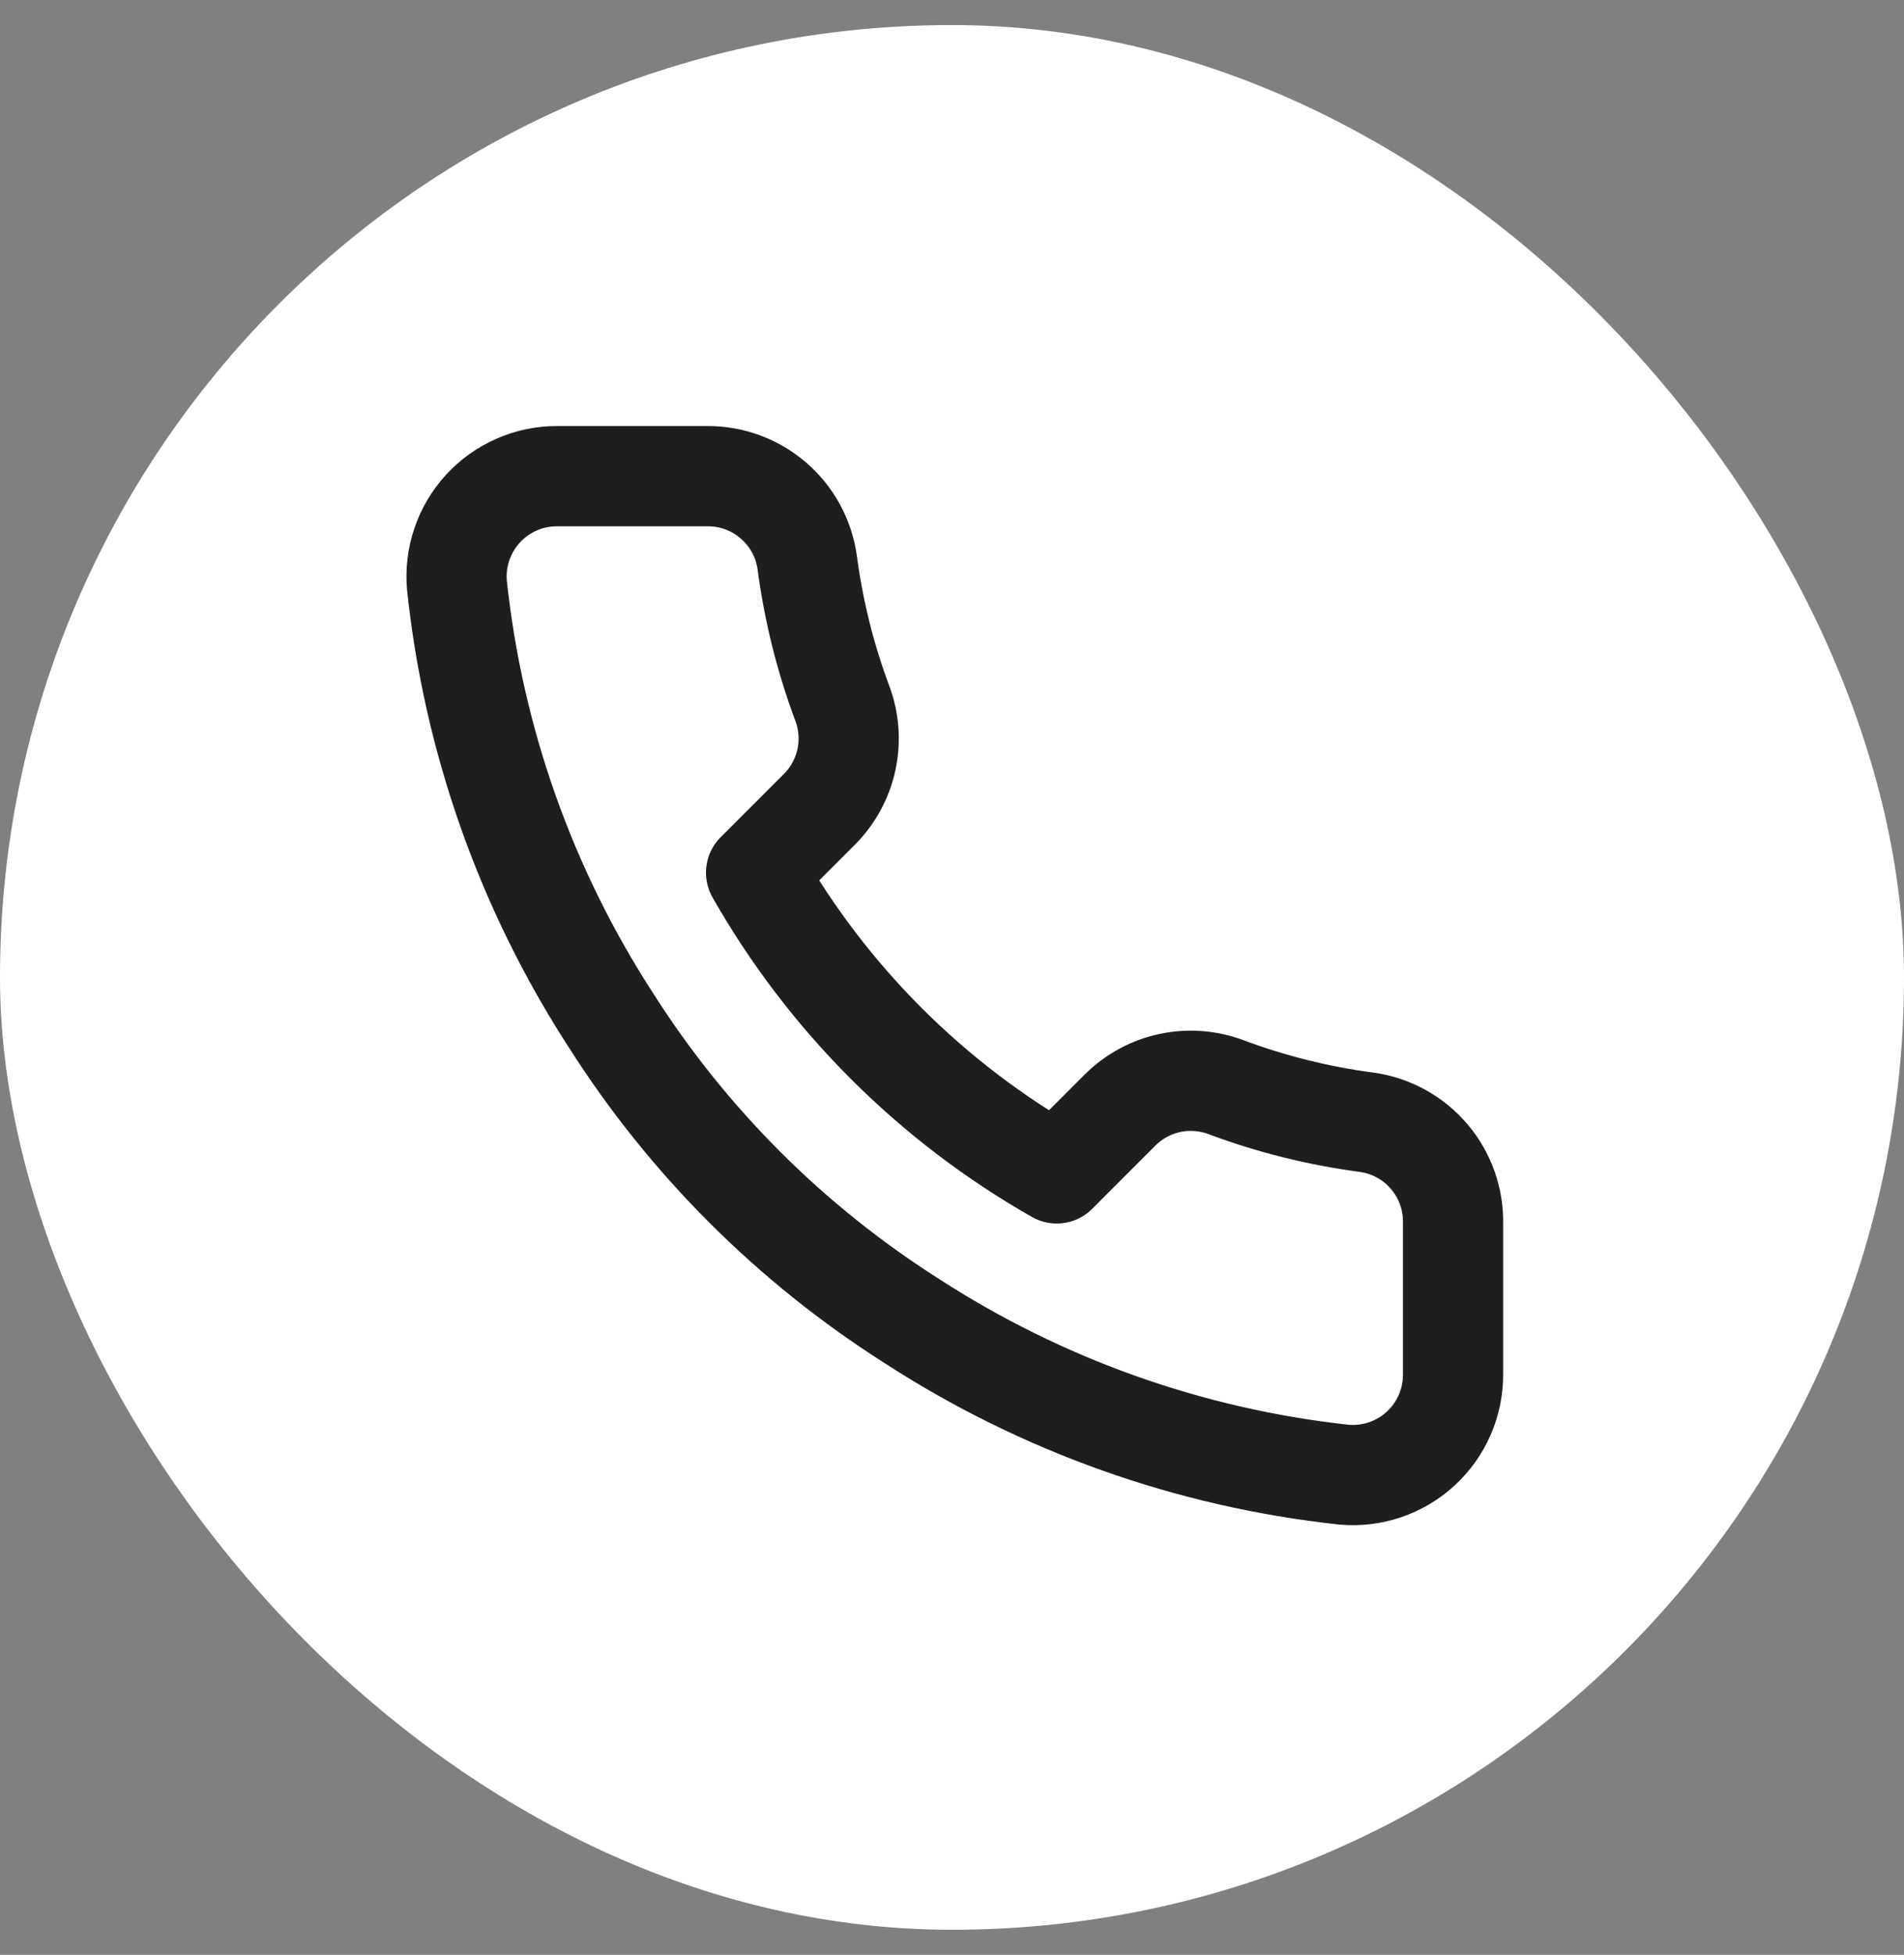
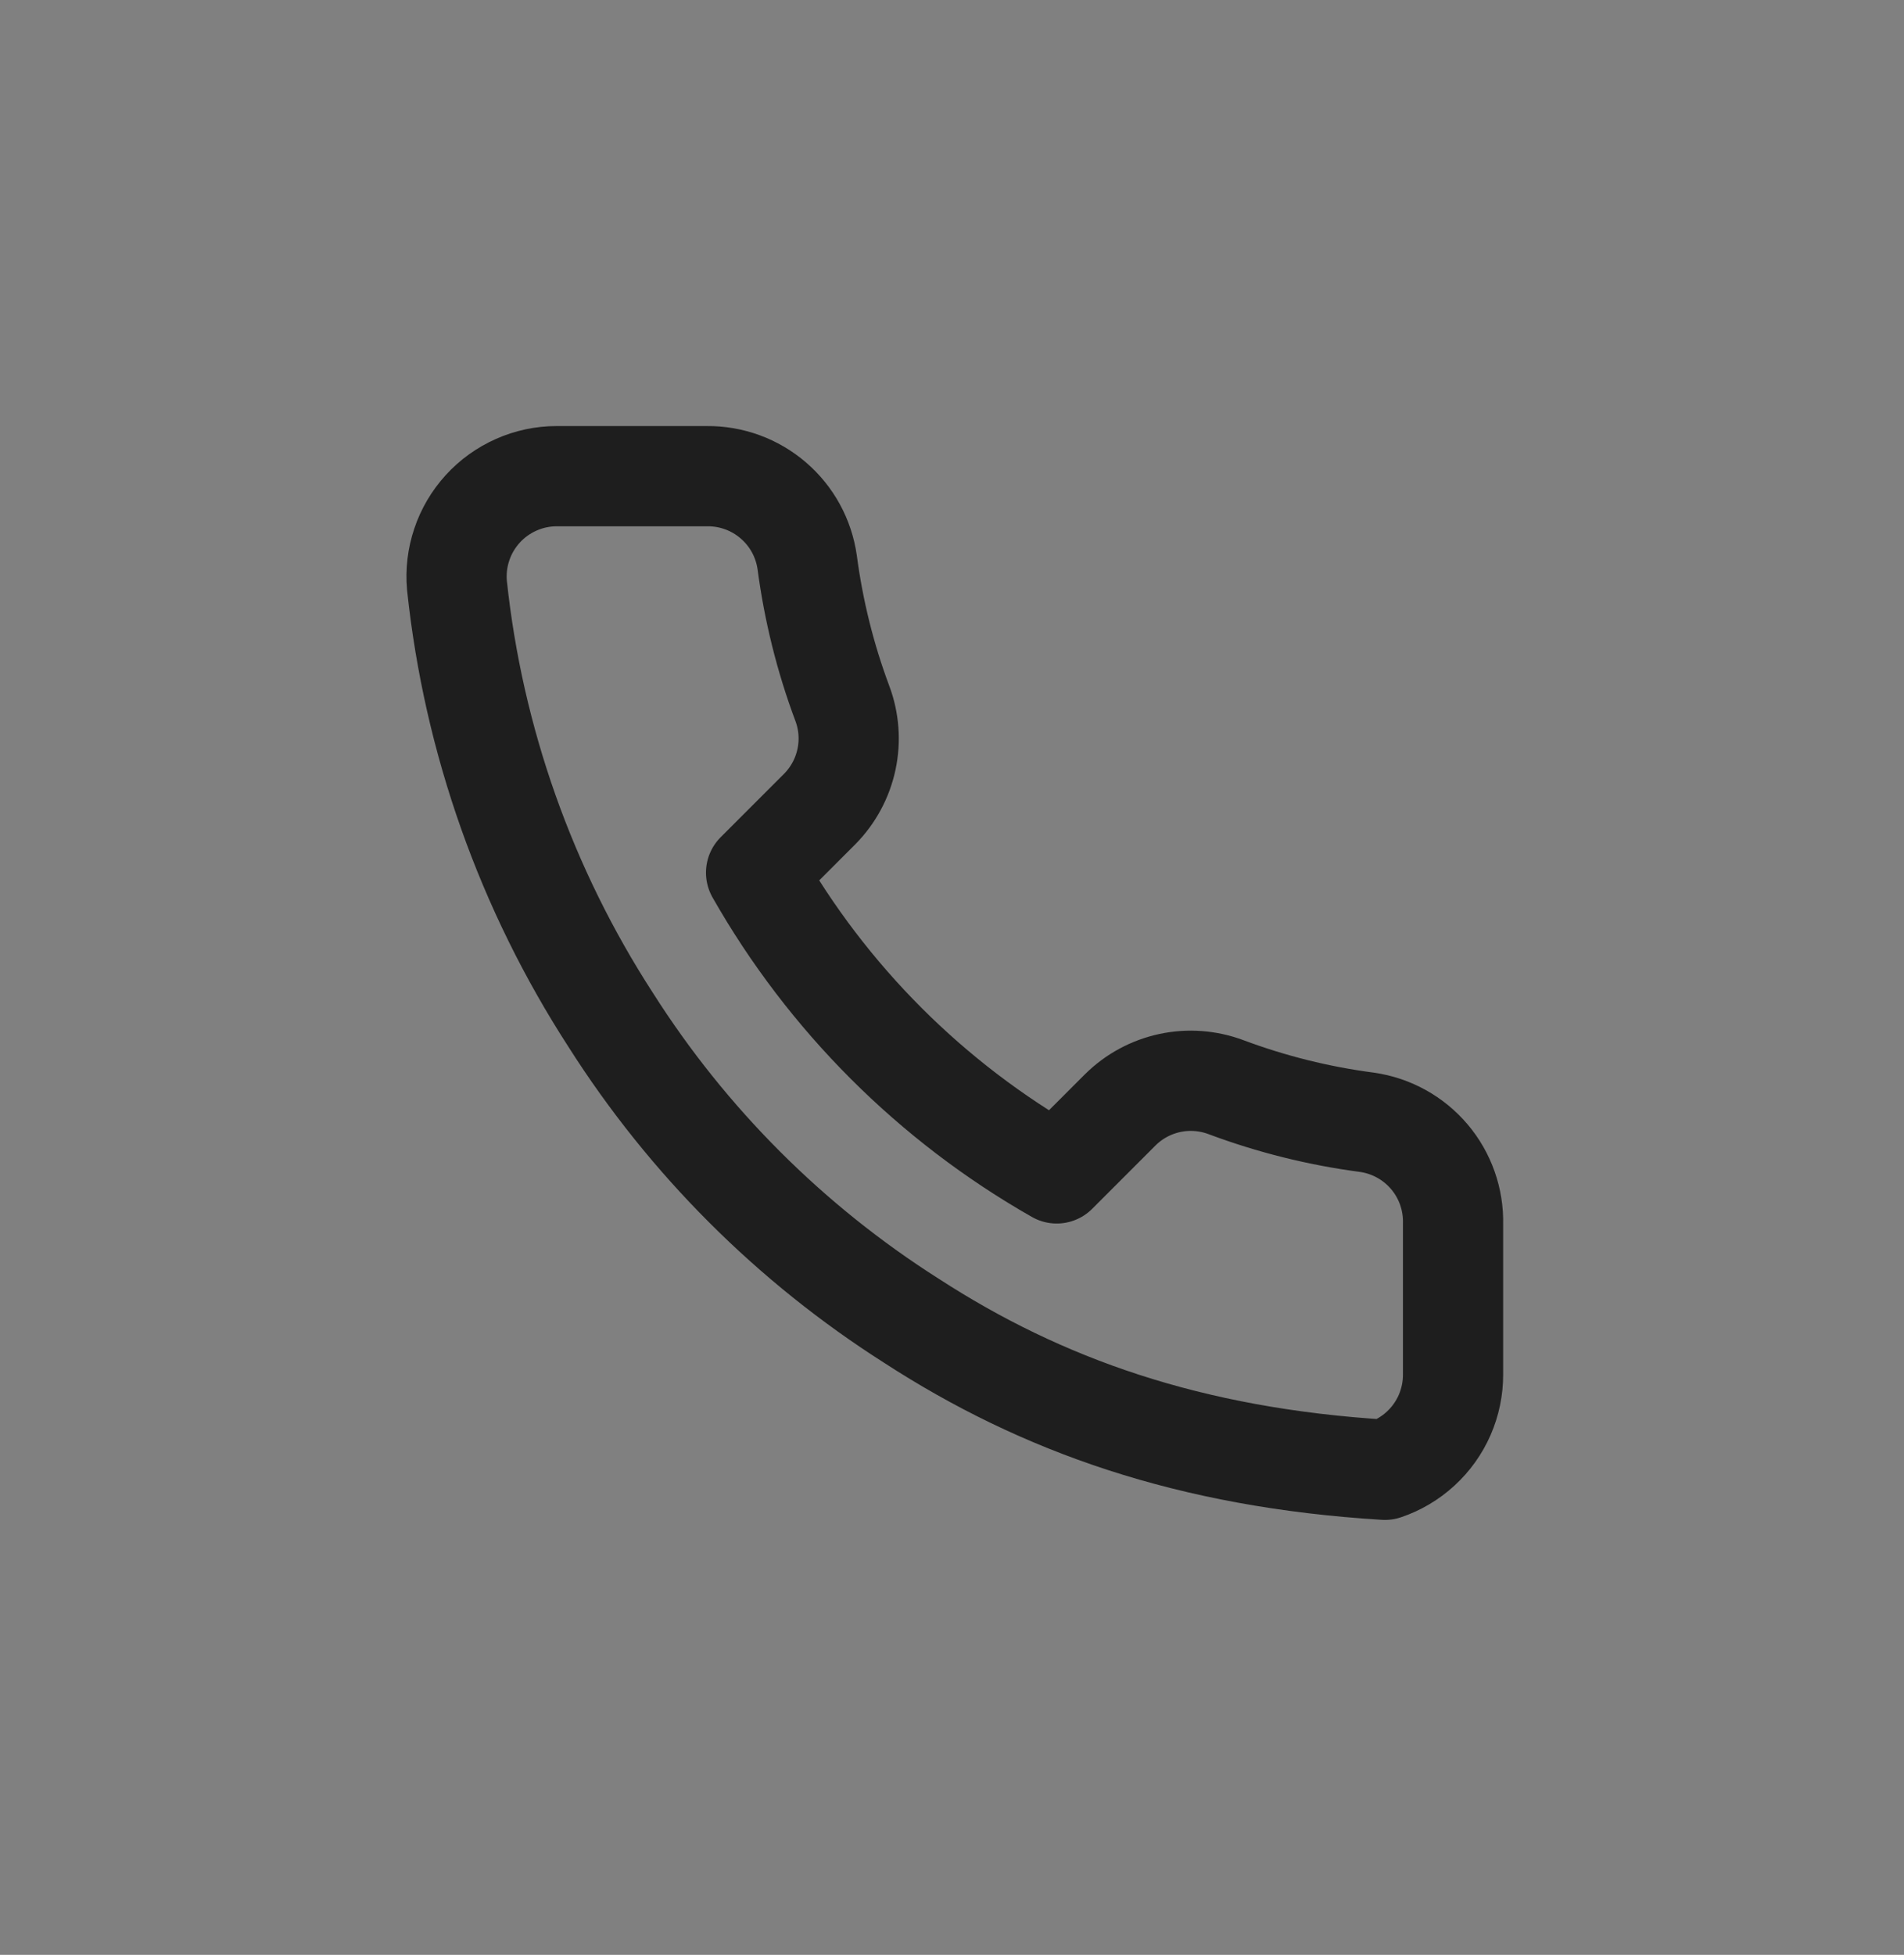
<svg xmlns="http://www.w3.org/2000/svg" width="38" height="39" viewBox="0 0 38 39" fill="none">
  <rect x="0" y="0" width="38" height="39" fill="#808080" stroke="none" />
-   <rect y="0.5" width="38" height="38" rx="19" fill="white" />
-   <path d="M29 24.42V27.42C29.001 27.699 28.944 27.974 28.833 28.229C28.721 28.485 28.557 28.714 28.352 28.902C28.147 29.09 27.905 29.234 27.641 29.323C27.377 29.412 27.097 29.445 26.82 29.42C23.743 29.086 20.787 28.034 18.19 26.35C15.774 24.815 13.725 22.766 12.19 20.35C10.5 17.741 9.448 14.771 9.12 11.68C9.095 11.404 9.128 11.125 9.217 10.862C9.305 10.599 9.448 10.357 9.635 10.152C9.822 9.947 10.05 9.783 10.304 9.671C10.558 9.558 10.832 9.5 11.11 9.5H14.11C14.595 9.495 15.066 9.667 15.434 9.984C15.802 10.3 16.042 10.739 16.11 11.22C16.237 12.18 16.471 13.123 16.81 14.03C16.945 14.388 16.974 14.777 16.894 15.151C16.814 15.525 16.629 15.868 16.36 16.14L15.09 17.41C16.514 19.914 18.587 21.986 21.09 23.41L22.36 22.14C22.632 21.871 22.975 21.686 23.349 21.606C23.723 21.526 24.112 21.556 24.47 21.69C25.377 22.029 26.32 22.264 27.28 22.39C27.766 22.459 28.209 22.703 28.527 23.078C28.844 23.452 29.012 23.93 29 24.42Z" stroke="#1E1E1E" stroke-width="2" stroke-linecap="round" stroke-linejoin="round" />
+   <path d="M29 24.42V27.42C29.001 27.699 28.944 27.974 28.833 28.229C28.721 28.485 28.557 28.714 28.352 28.902C28.147 29.09 27.905 29.234 27.641 29.323C23.743 29.086 20.787 28.034 18.19 26.35C15.774 24.815 13.725 22.766 12.19 20.35C10.5 17.741 9.448 14.771 9.12 11.68C9.095 11.404 9.128 11.125 9.217 10.862C9.305 10.599 9.448 10.357 9.635 10.152C9.822 9.947 10.05 9.783 10.304 9.671C10.558 9.558 10.832 9.5 11.11 9.5H14.11C14.595 9.495 15.066 9.667 15.434 9.984C15.802 10.3 16.042 10.739 16.11 11.22C16.237 12.18 16.471 13.123 16.81 14.03C16.945 14.388 16.974 14.777 16.894 15.151C16.814 15.525 16.629 15.868 16.36 16.14L15.09 17.41C16.514 19.914 18.587 21.986 21.09 23.41L22.36 22.14C22.632 21.871 22.975 21.686 23.349 21.606C23.723 21.526 24.112 21.556 24.47 21.69C25.377 22.029 26.32 22.264 27.28 22.39C27.766 22.459 28.209 22.703 28.527 23.078C28.844 23.452 29.012 23.93 29 24.42Z" stroke="#1E1E1E" stroke-width="2" stroke-linecap="round" stroke-linejoin="round" />
</svg>